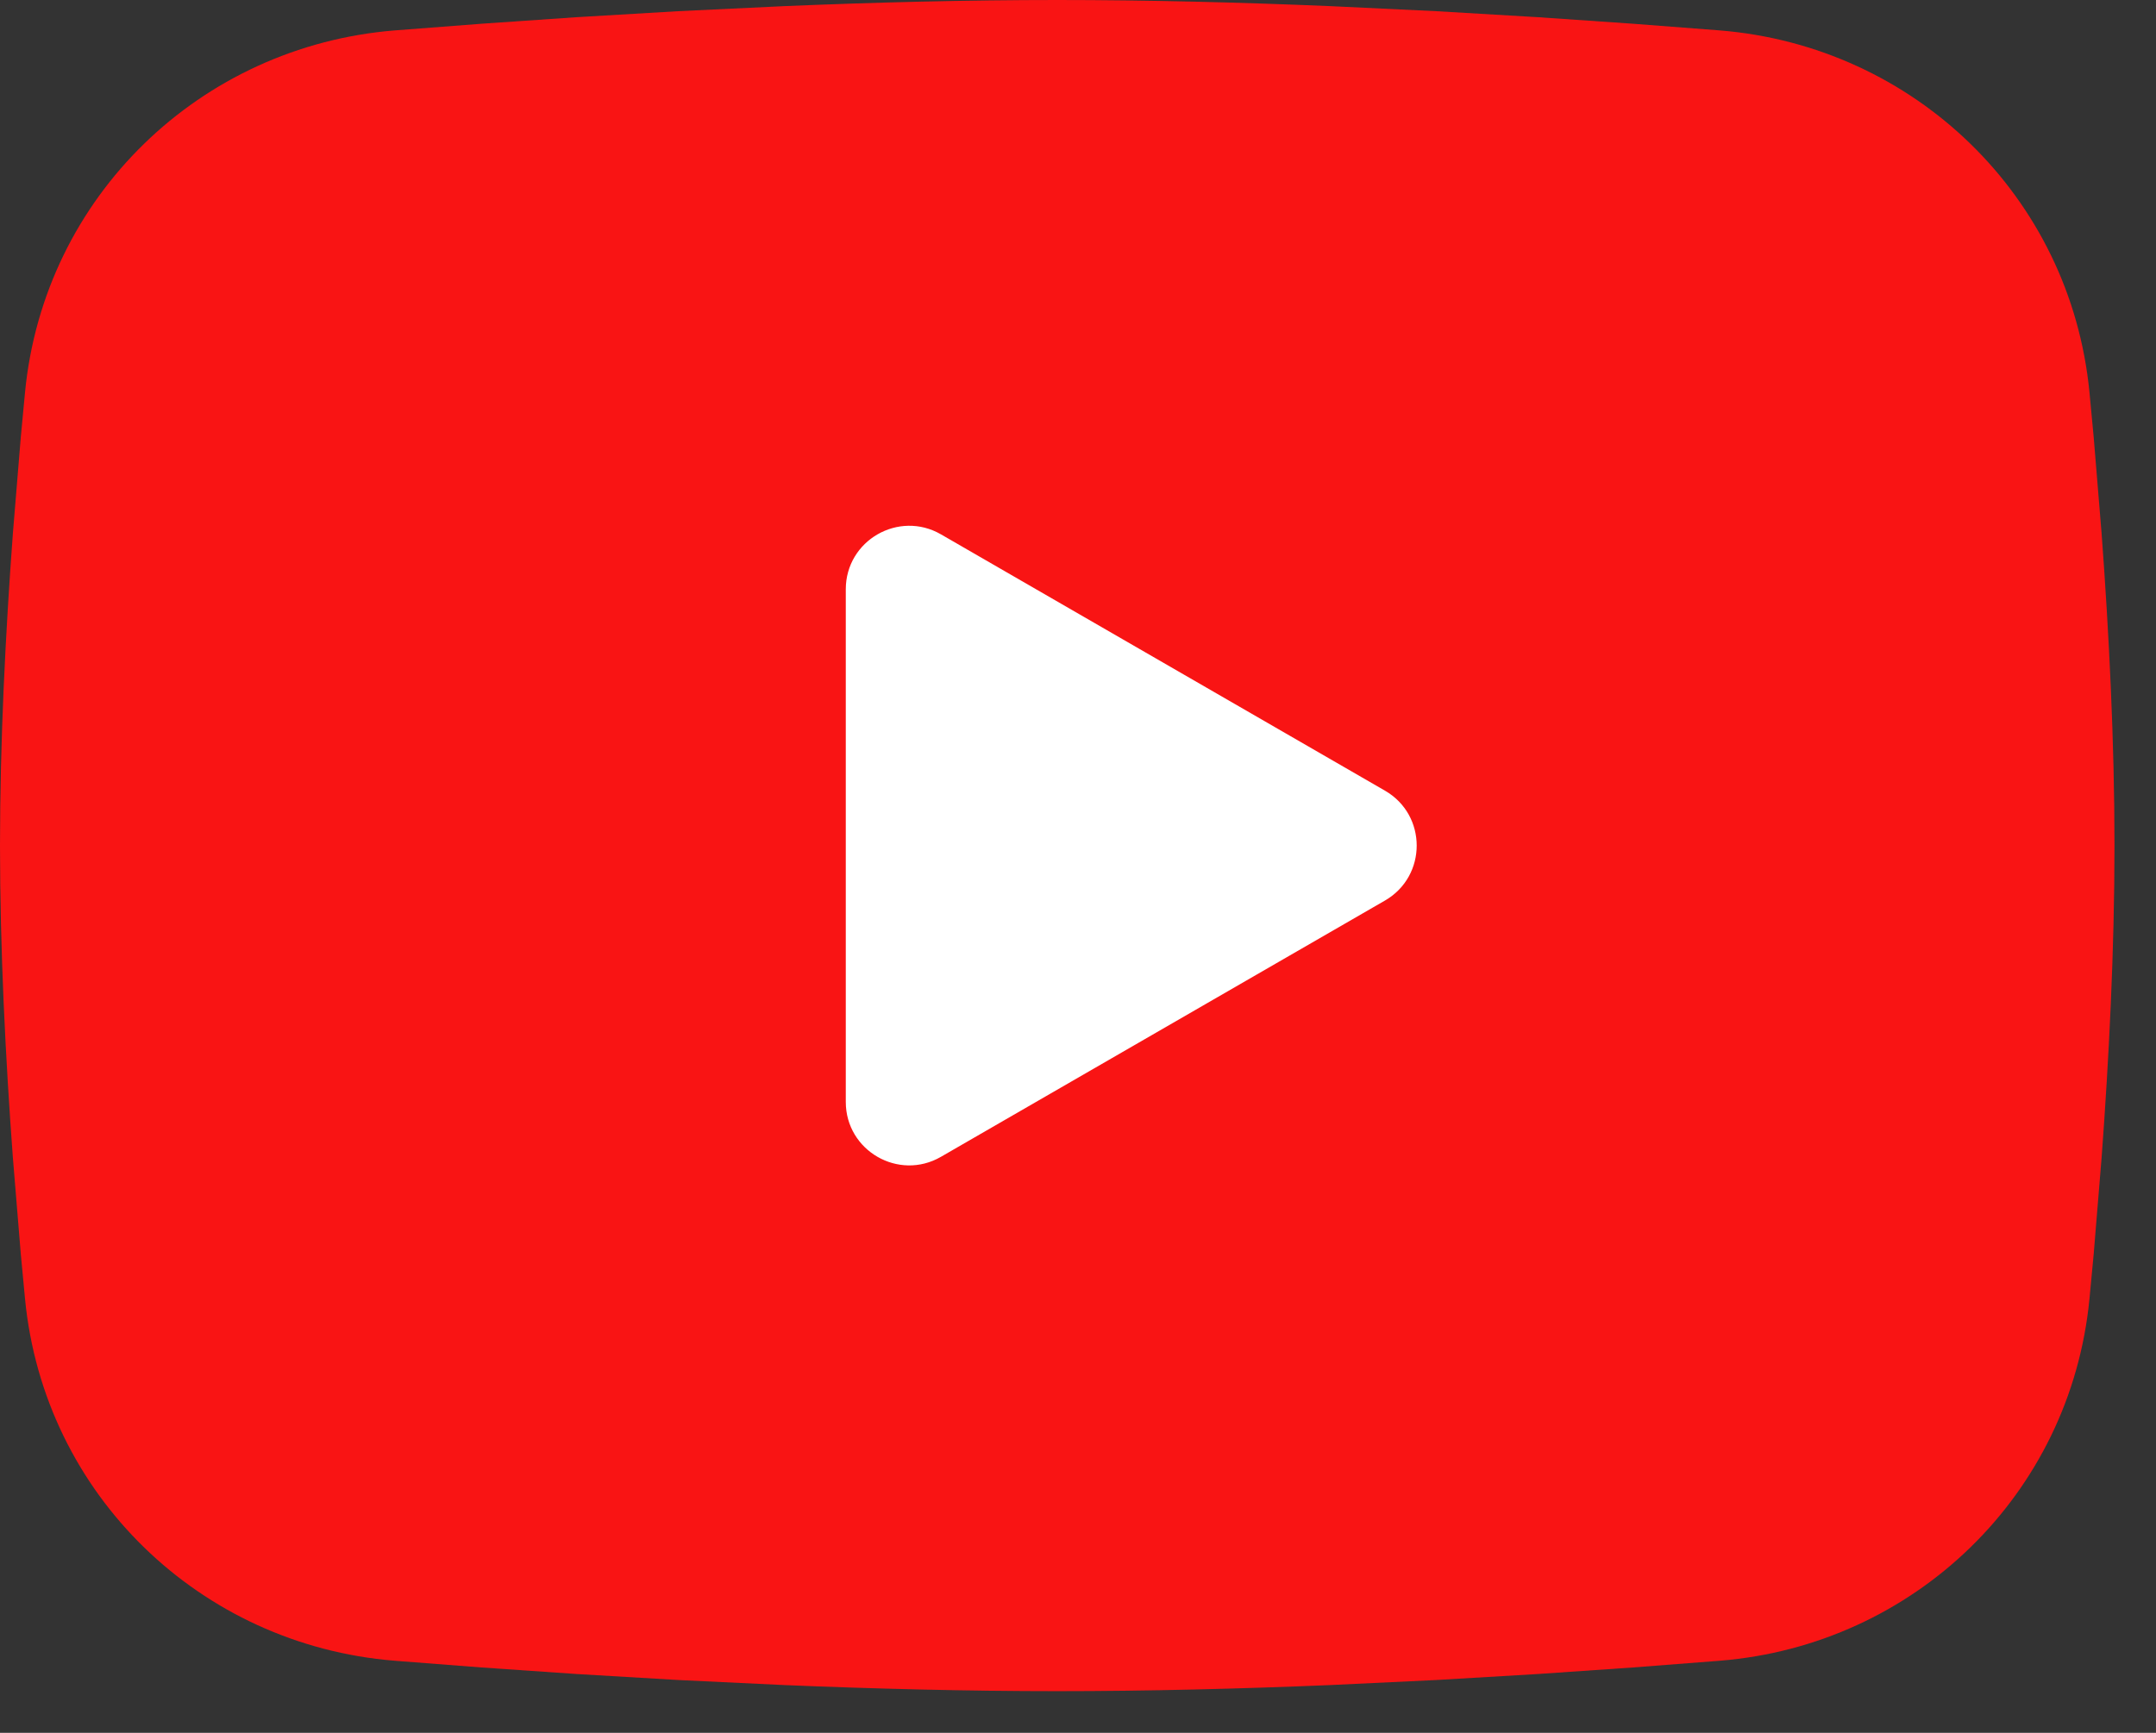
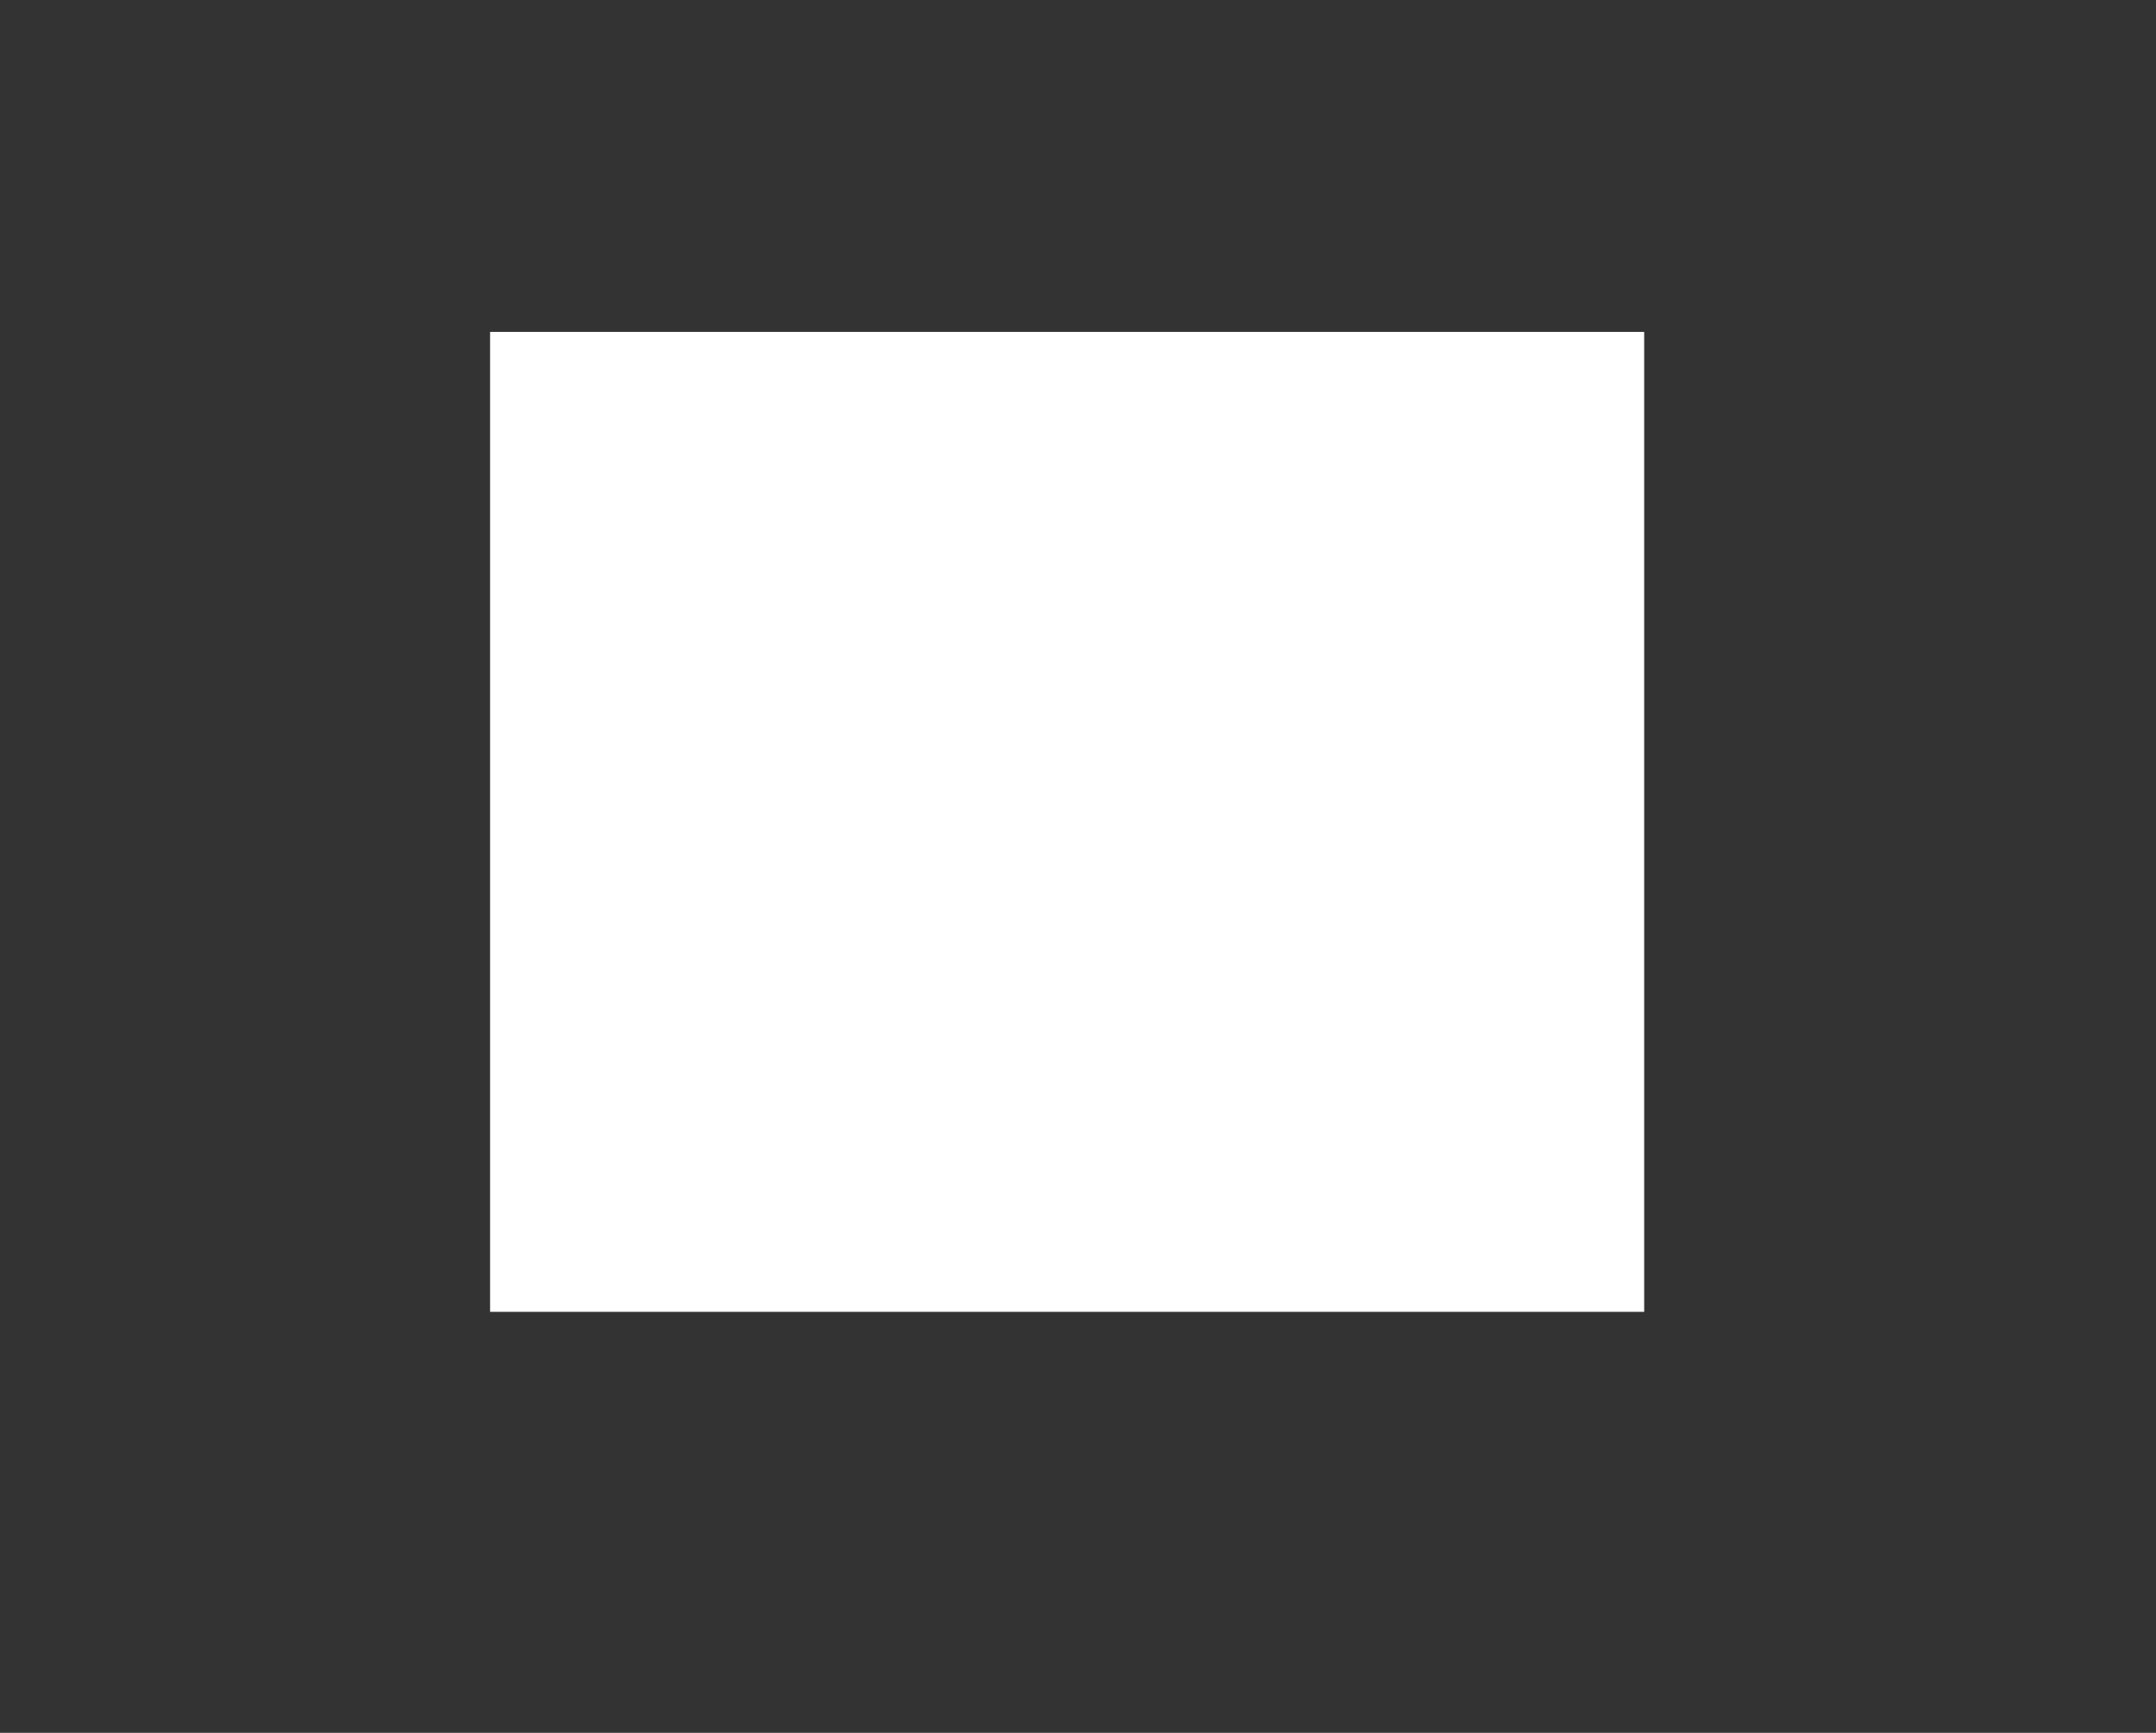
<svg xmlns="http://www.w3.org/2000/svg" width="51" height="41" viewBox="0 0 51 41" fill="none">
  <rect x="0" y="0" width="51" height="41" fill="#333333" stroke="none" />
  <rect x="11.593" y="7.853" width="27.3" height="23.186" fill="white" />
-   <path fill-rule="evenodd" clip-rule="evenodd" d="M25.009 40.014C27.148 40.014 29.34 39.958 31.465 39.87L33.978 39.75L36.382 39.608L38.633 39.453L40.686 39.294C45.283 38.922 48.977 35.364 49.426 30.733L49.526 29.672L49.713 27.396C49.889 25.037 50.018 22.465 50.018 20.007C50.018 17.55 49.889 14.977 49.713 12.618L49.526 10.343C49.493 9.979 49.459 9.625 49.426 9.281C48.977 4.65 45.283 1.093 40.686 0.72L38.633 0.562L36.382 0.407L33.978 0.265L31.465 0.145C29.34 0.056 27.148 1.14441e-05 25.009 1.14441e-05C22.87 1.14441e-05 20.678 0.056 18.553 0.145L16.04 0.265L13.636 0.407L11.385 0.562L9.332 0.72C4.735 1.093 1.041 4.65 0.592 9.281L0.492 10.343L0.305 12.618C0.13 14.977 0 17.55 0 20.007C0 22.465 0.13 25.037 0.305 27.396L0.492 29.672C0.525 30.035 0.559 30.39 0.592 30.733C1.041 35.364 4.735 38.922 9.332 39.294L11.385 39.453L13.636 39.608L16.04 39.75L18.552 39.87C20.678 39.958 22.87 40.014 25.009 40.014ZM20.007 26.072V13.943C20.007 12.788 21.258 12.066 22.258 12.643L32.762 18.708C33.762 19.285 33.762 20.729 32.762 21.307L22.258 27.371C21.258 27.949 20.007 27.227 20.007 26.072Z" fill="#F91414" />
</svg>